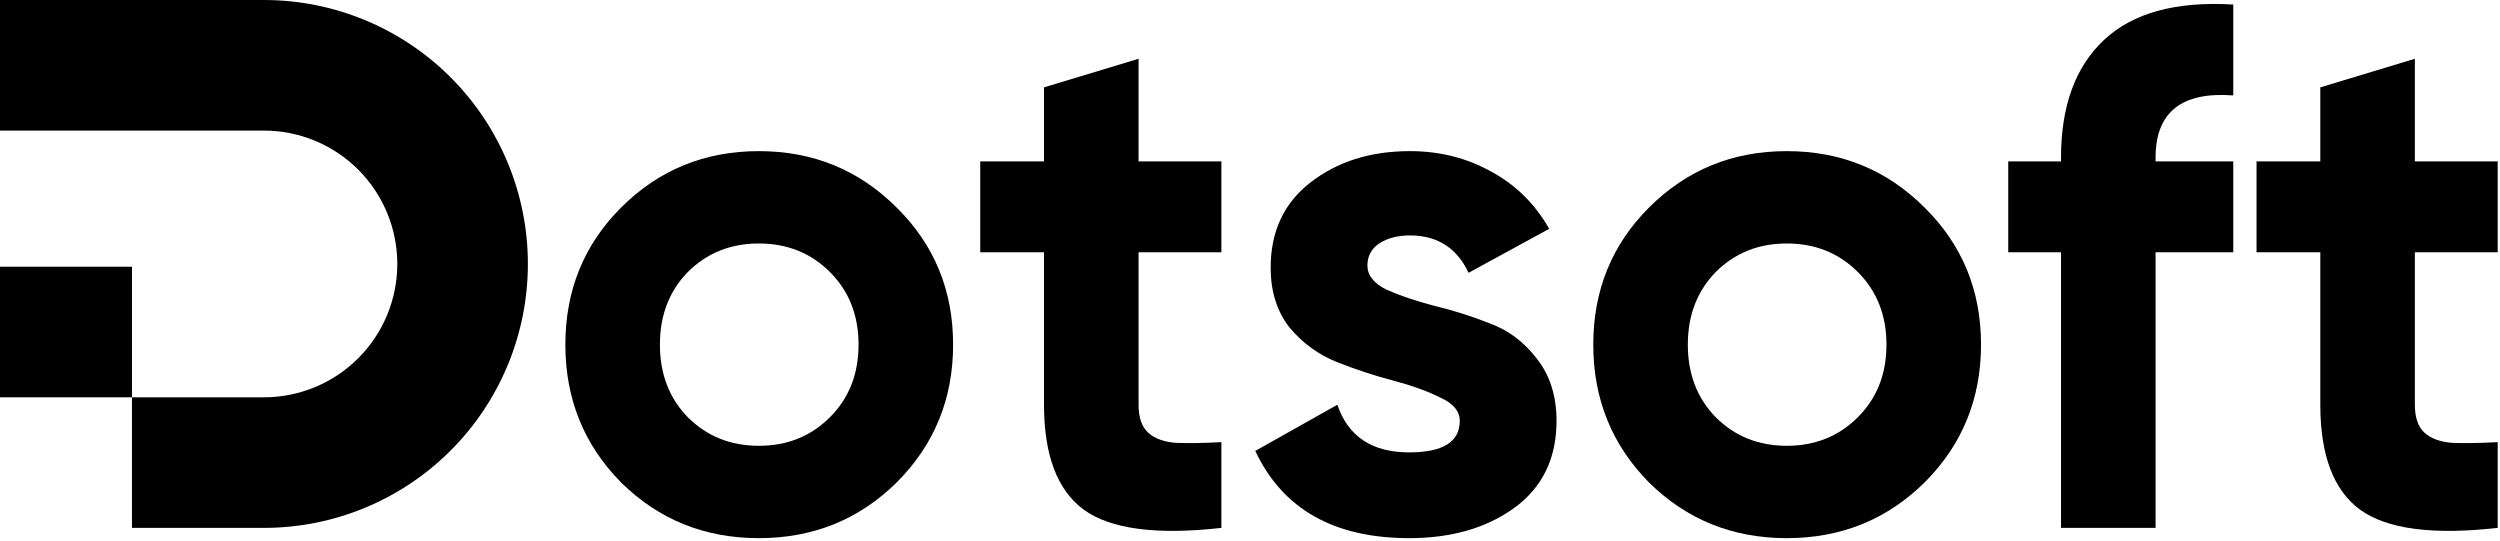
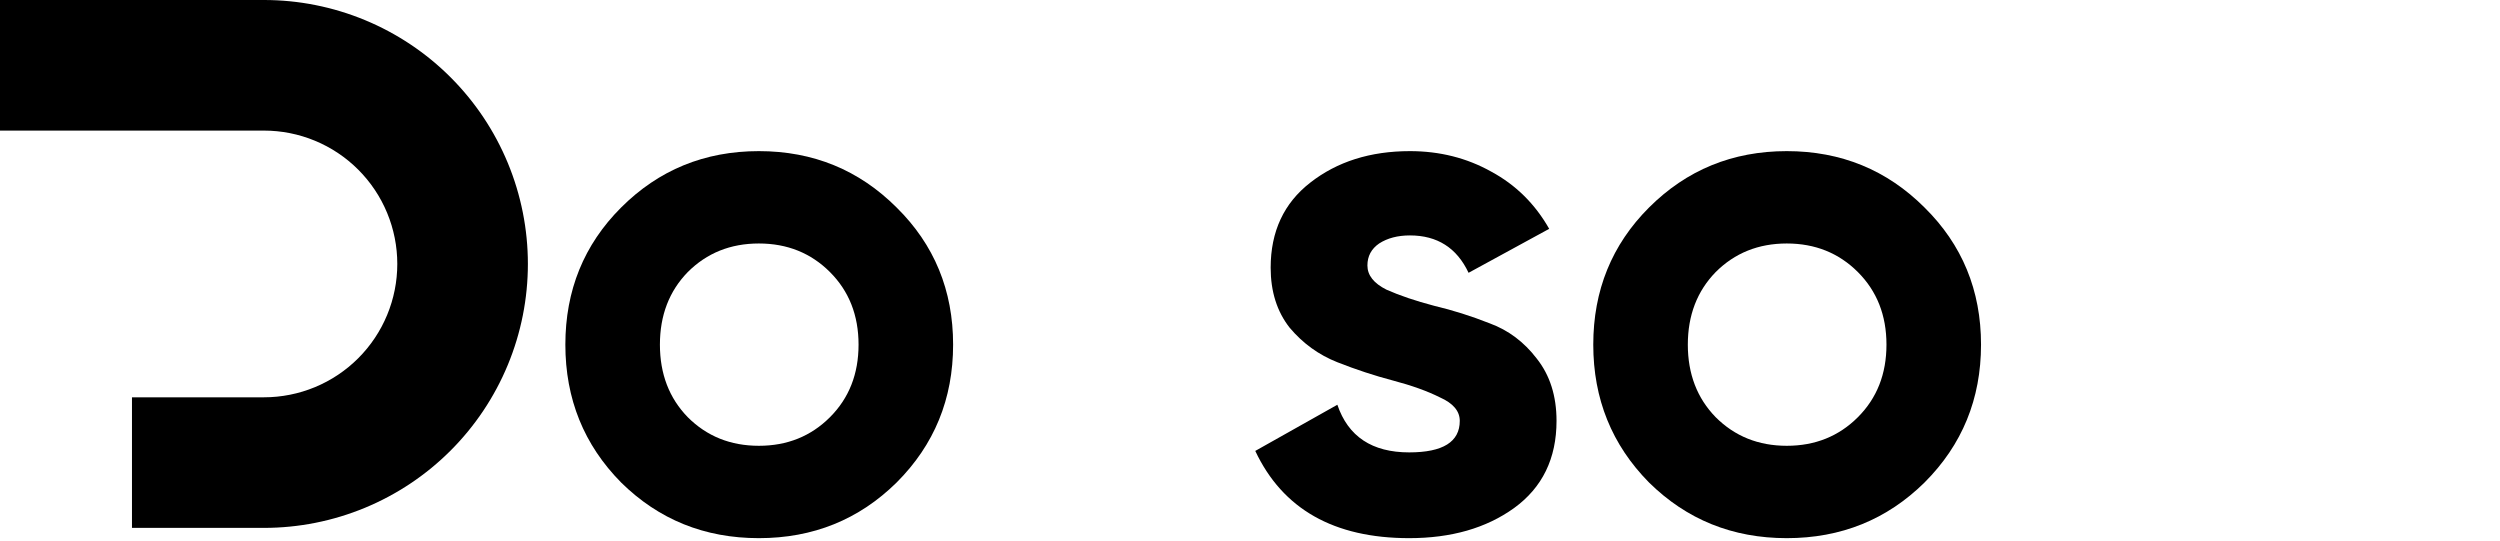
<svg xmlns="http://www.w3.org/2000/svg" width="753" height="163" viewBox="0 0 753 163" fill="none">
  <path d="M79.5 0C89.94 -4.56351e-07 100.279 2.057 109.925 6.053C119.569 10.048 128.333 15.903 135.715 23.285C143.097 30.667 148.952 39.431 152.947 49.075C156.943 58.721 159 69.06 159 79.5C159 89.94 156.943 100.279 152.947 109.925C148.952 119.569 143.097 128.333 135.715 135.715C128.333 143.097 119.569 148.952 109.925 152.947C100.279 156.943 89.94 159 79.5 159H39.75V119.668H79.5C84.774 119.668 89.996 118.625 94.869 116.607C99.742 114.589 104.171 111.63 107.9 107.9C111.63 104.171 114.589 99.742 116.607 94.869C118.625 89.996 119.665 84.774 119.665 79.5C119.665 74.226 118.625 69.004 116.607 64.131C114.589 59.258 111.63 54.829 107.9 51.1C104.171 47.37 99.742 44.411 94.869 42.393C89.996 40.374 84.774 39.335 79.5 39.335L0 39.332V0H79.5Z" fill="black" />
-   <path d="M39.75 119.668H0V80.336H39.75V119.668Z" fill="black" />
  <path d="M270.077 145.312C258.744 156.498 244.909 162.091 228.571 162.091C212.234 162.091 198.398 156.498 187.065 145.312C175.879 133.978 170.286 120.143 170.286 103.805C170.286 87.468 175.879 73.706 187.065 62.52C198.398 51.187 212.234 45.52 228.571 45.52C244.909 45.52 258.744 51.187 270.077 62.52C281.411 73.706 287.077 87.468 287.077 103.805C287.077 120.143 281.411 133.978 270.077 145.312ZM207.156 125.662C212.896 131.403 220.034 134.273 228.571 134.273C237.108 134.273 244.246 131.403 249.987 125.662C255.727 119.922 258.597 112.637 258.597 103.805C258.597 94.974 255.727 87.689 249.987 81.948C244.246 76.208 237.108 73.338 228.571 73.338C220.034 73.338 212.896 76.208 207.156 81.948C201.563 87.689 198.766 94.974 198.766 103.805C198.766 112.637 201.563 119.922 207.156 125.662Z" fill="black" />
-   <path d="M367.884 75.987H342.936V121.909C342.936 125.736 343.893 128.533 345.806 130.299C347.72 132.065 350.516 133.095 354.196 133.39C357.875 133.537 362.438 133.463 367.884 133.169V159C348.308 161.208 334.473 159.368 326.378 153.481C318.43 147.593 314.456 137.069 314.456 121.909V75.987H295.248V48.611H314.456V26.312L342.936 17.702V48.611H367.884V75.987Z" fill="black" />
  <path d="M411.865 79.961C411.865 82.905 413.779 85.334 417.606 87.247C421.58 89.013 426.363 90.632 431.956 92.104C437.549 93.429 443.142 95.195 448.735 97.403C454.328 99.463 459.038 102.996 462.865 108C466.839 113.005 468.826 119.26 468.826 126.766C468.826 138.1 464.558 146.857 456.021 153.039C447.631 159.074 437.108 162.091 424.45 162.091C401.783 162.091 386.329 153.333 378.086 135.818L402.813 121.909C406.052 131.476 413.264 136.26 424.45 136.26C434.605 136.26 439.683 133.095 439.683 126.766C439.683 123.823 437.696 121.468 433.722 119.701C429.896 117.788 425.186 116.095 419.593 114.624C414 113.152 408.406 111.312 402.813 109.104C397.22 106.896 392.437 103.437 388.463 98.728C384.636 93.87 382.723 87.836 382.723 80.624C382.723 69.732 386.697 61.195 394.645 55.014C402.74 48.684 412.748 45.52 424.67 45.52C433.649 45.52 441.818 47.581 449.177 51.702C456.536 55.676 462.35 61.416 466.618 68.922L442.333 82.169C438.8 74.663 432.913 70.909 424.67 70.909C420.991 70.909 417.9 71.719 415.398 73.338C413.043 74.957 411.865 77.165 411.865 79.961Z" fill="black" />
  <path d="M579.684 145.312C568.351 156.498 554.516 162.091 538.178 162.091C521.84 162.091 508.005 156.498 496.672 145.312C485.486 133.978 479.893 120.143 479.893 103.805C479.893 87.468 485.486 73.706 496.672 62.52C508.005 51.187 521.84 45.52 538.178 45.52C554.516 45.52 568.351 51.187 579.684 62.52C591.018 73.706 596.684 87.468 596.684 103.805C596.684 120.143 591.018 133.978 579.684 145.312ZM516.763 125.662C522.503 131.403 529.641 134.273 538.178 134.273C546.715 134.273 553.853 131.403 559.594 125.662C565.334 119.922 568.204 112.637 568.204 103.805C568.204 94.974 565.334 87.689 559.594 81.948C553.853 76.208 546.715 73.338 538.178 73.338C529.641 73.338 522.503 76.208 516.763 81.948C511.17 87.689 508.373 94.974 508.373 103.805C508.373 112.637 511.17 119.922 516.763 125.662Z" fill="black" />
-   <path d="M672.66 28.741C657.058 27.563 649.257 33.819 649.257 47.507V48.611H672.66V75.987H649.257V159H620.777V75.987H604.881V48.611H620.777V47.507C620.777 31.905 625.119 20.057 633.803 11.962C642.487 3.867 655.439 0.334 672.66 1.364V28.741Z" fill="black" />
-   <path d="M752.305 75.987H727.357V121.909C727.357 125.736 728.314 128.533 730.227 130.299C732.141 132.065 734.937 133.095 738.617 133.39C742.297 133.537 746.859 133.463 752.305 133.169V159C732.73 161.208 718.894 159.368 710.799 153.481C702.851 147.593 698.877 137.069 698.877 121.909V75.987H679.669V48.611H698.877V26.312L727.357 17.702V48.611H752.305V75.987Z" fill="black" />
</svg>